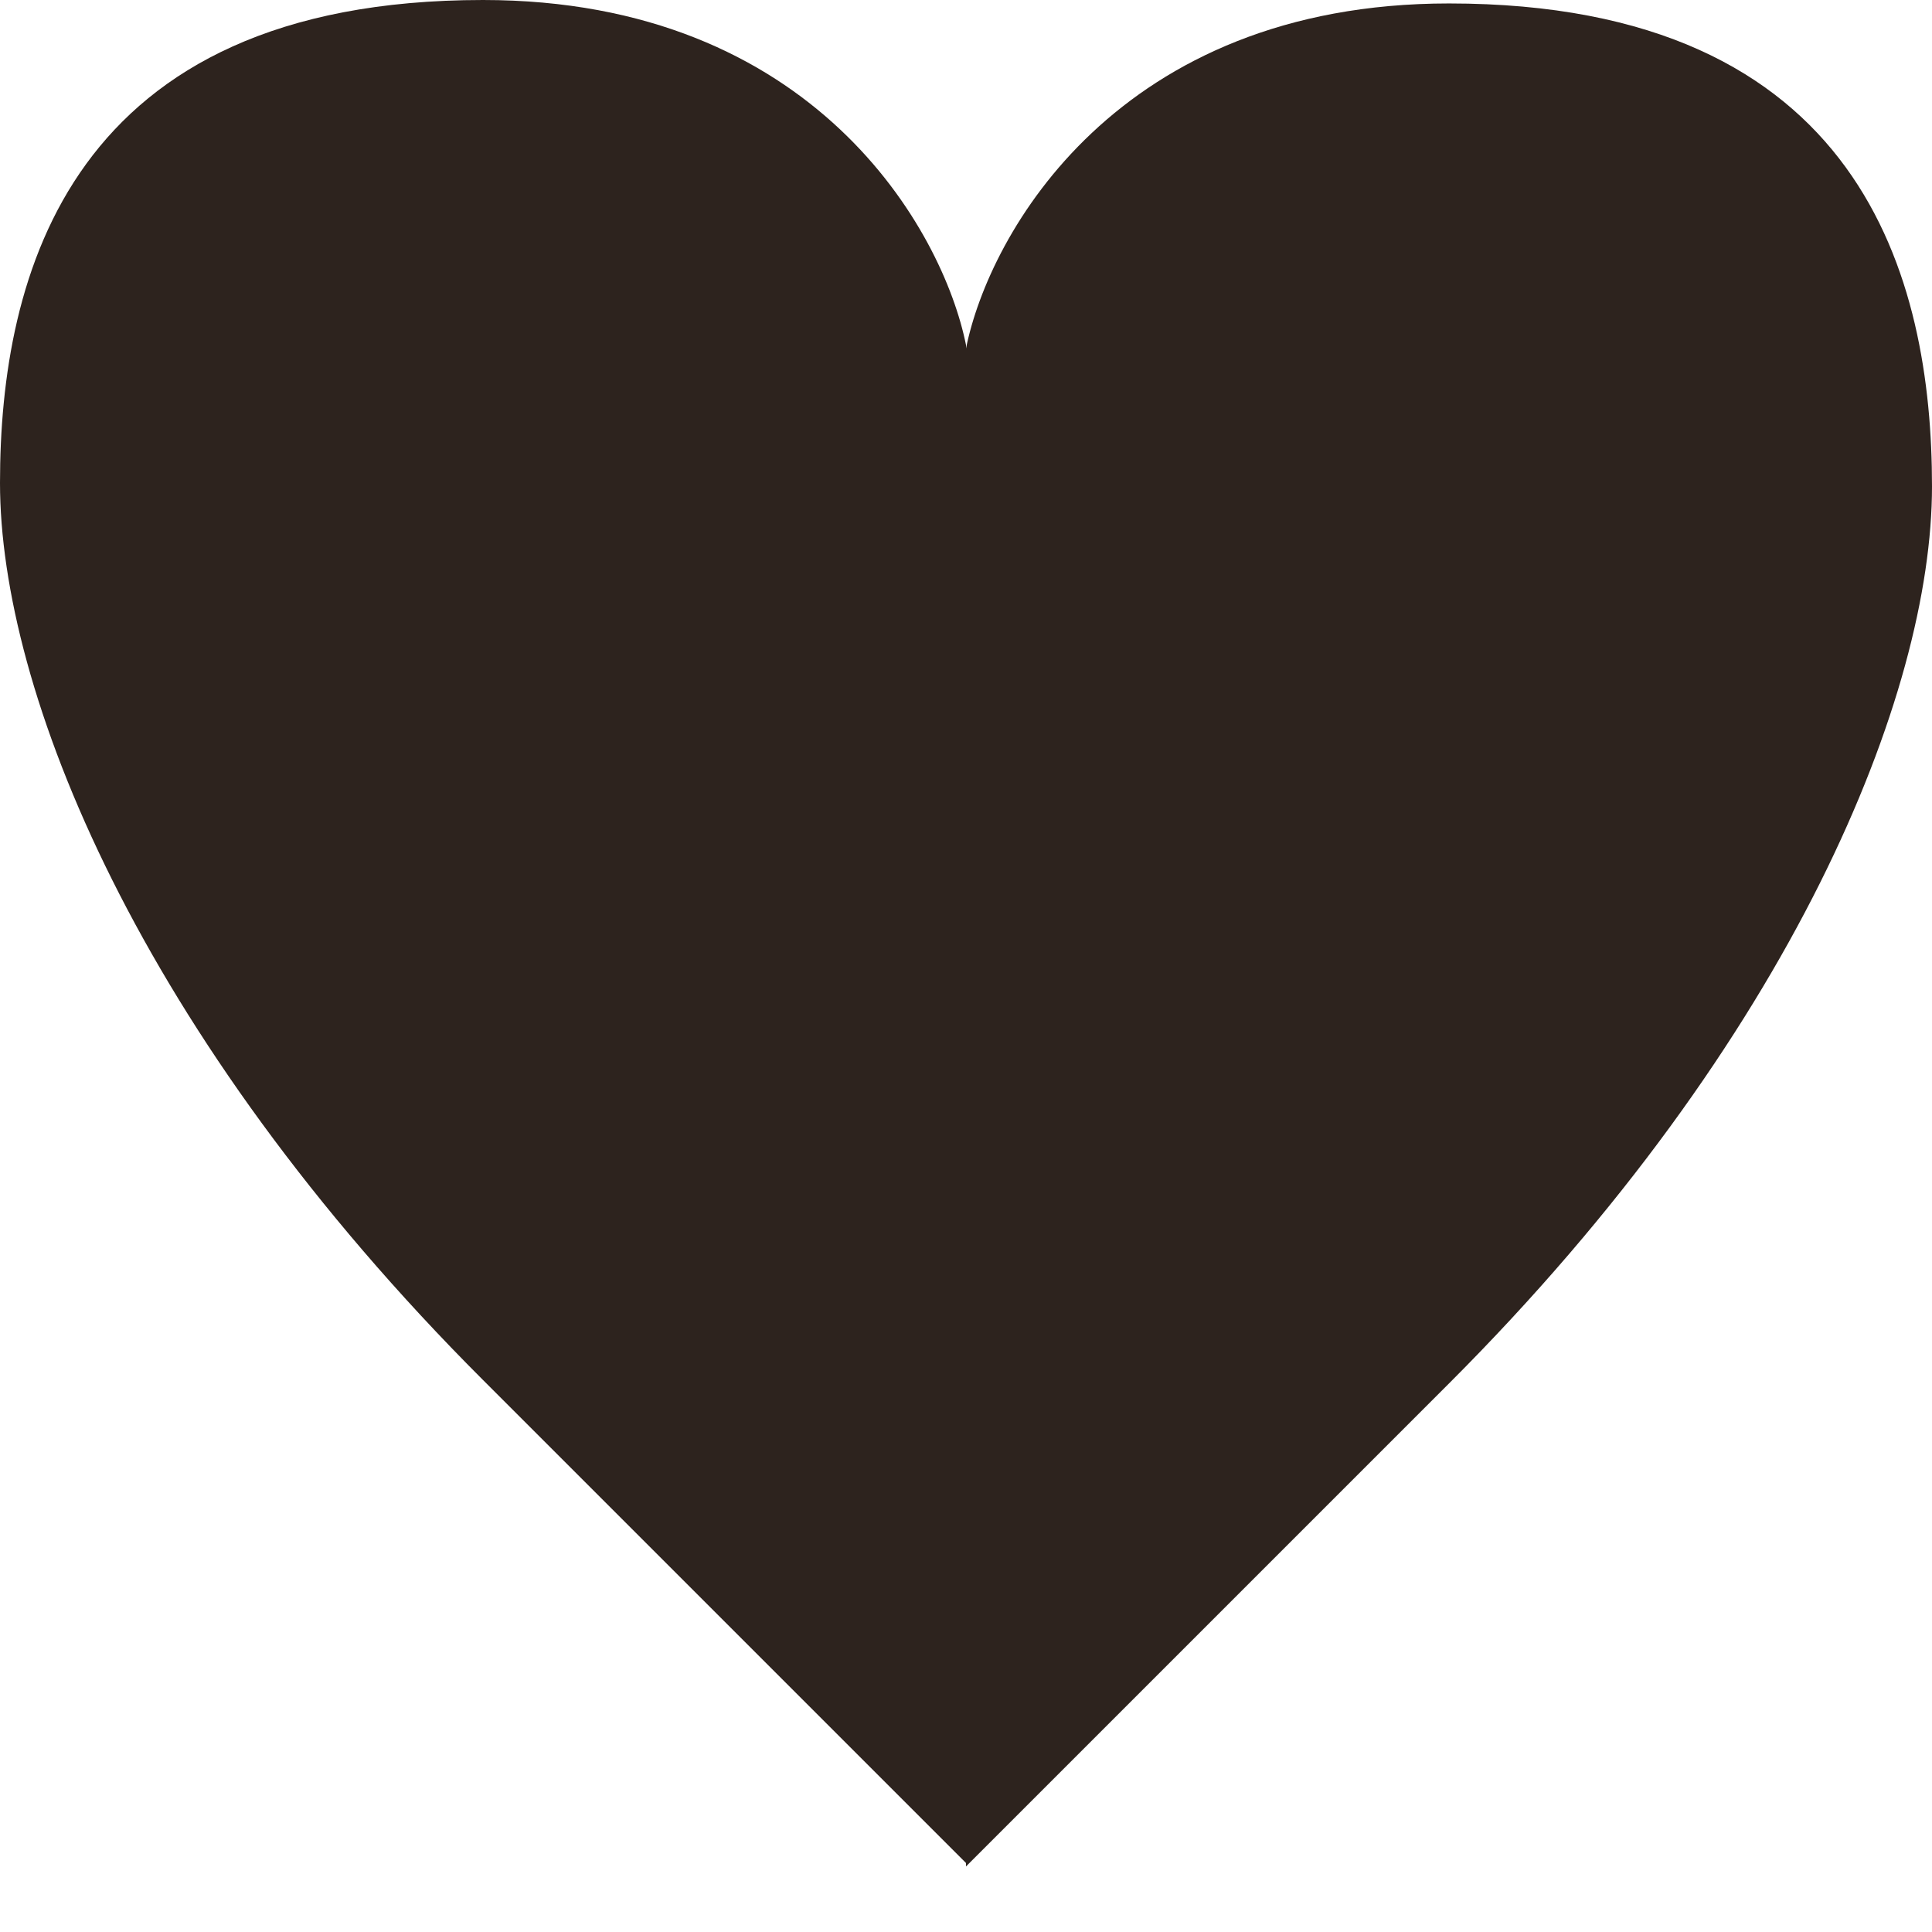
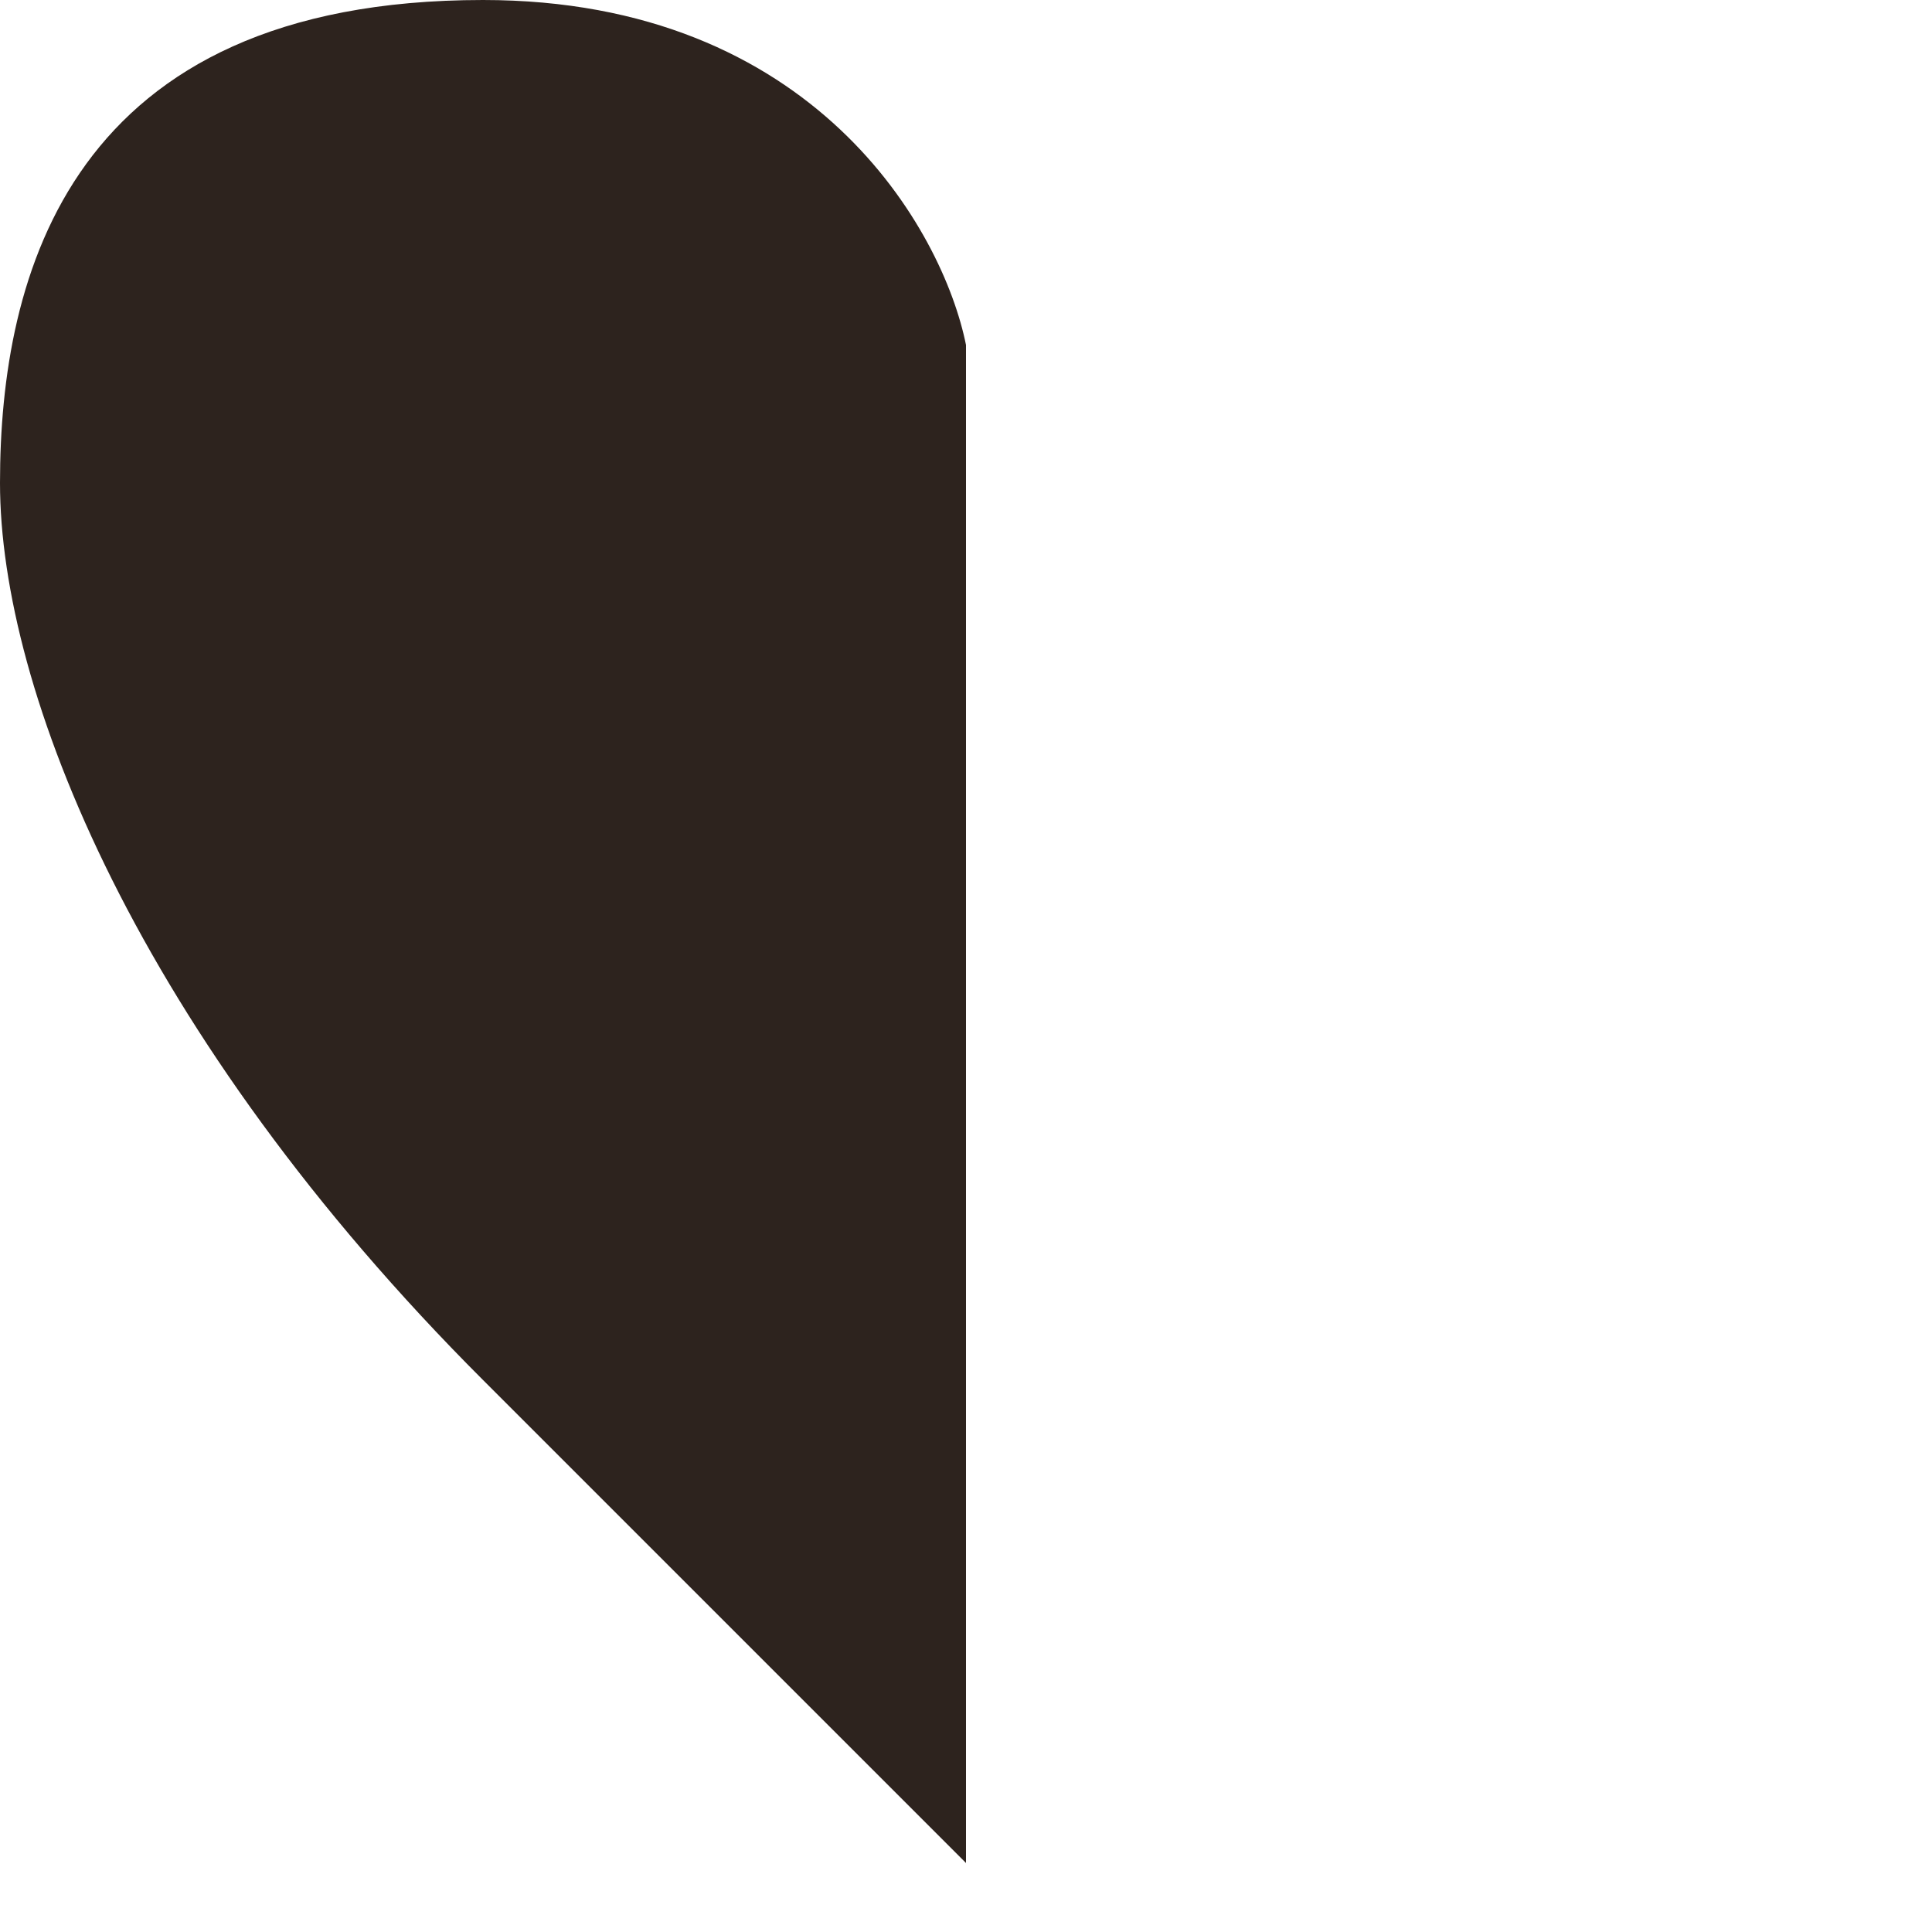
<svg xmlns="http://www.w3.org/2000/svg" width="14" height="14" viewBox="0 0 14 14" fill="none">
-   <path d="M10.5 0.025C8.1 0.025 7.167 1.692 7 2.525V13.525L10.5 10.025C13 7.525 14 5.025 14 3.525C14 2.025 13.5 0.025 10.5 0.025Z" fill="#2D231E" />
  <path d="M3.5 0C5.9 0 6.833 1.667 7 2.5V13.5L3.5 10C1 7.5 0 5 0 3.5C0 2 0.5 0 3.5 0Z" fill="#2D231E" />
</svg>